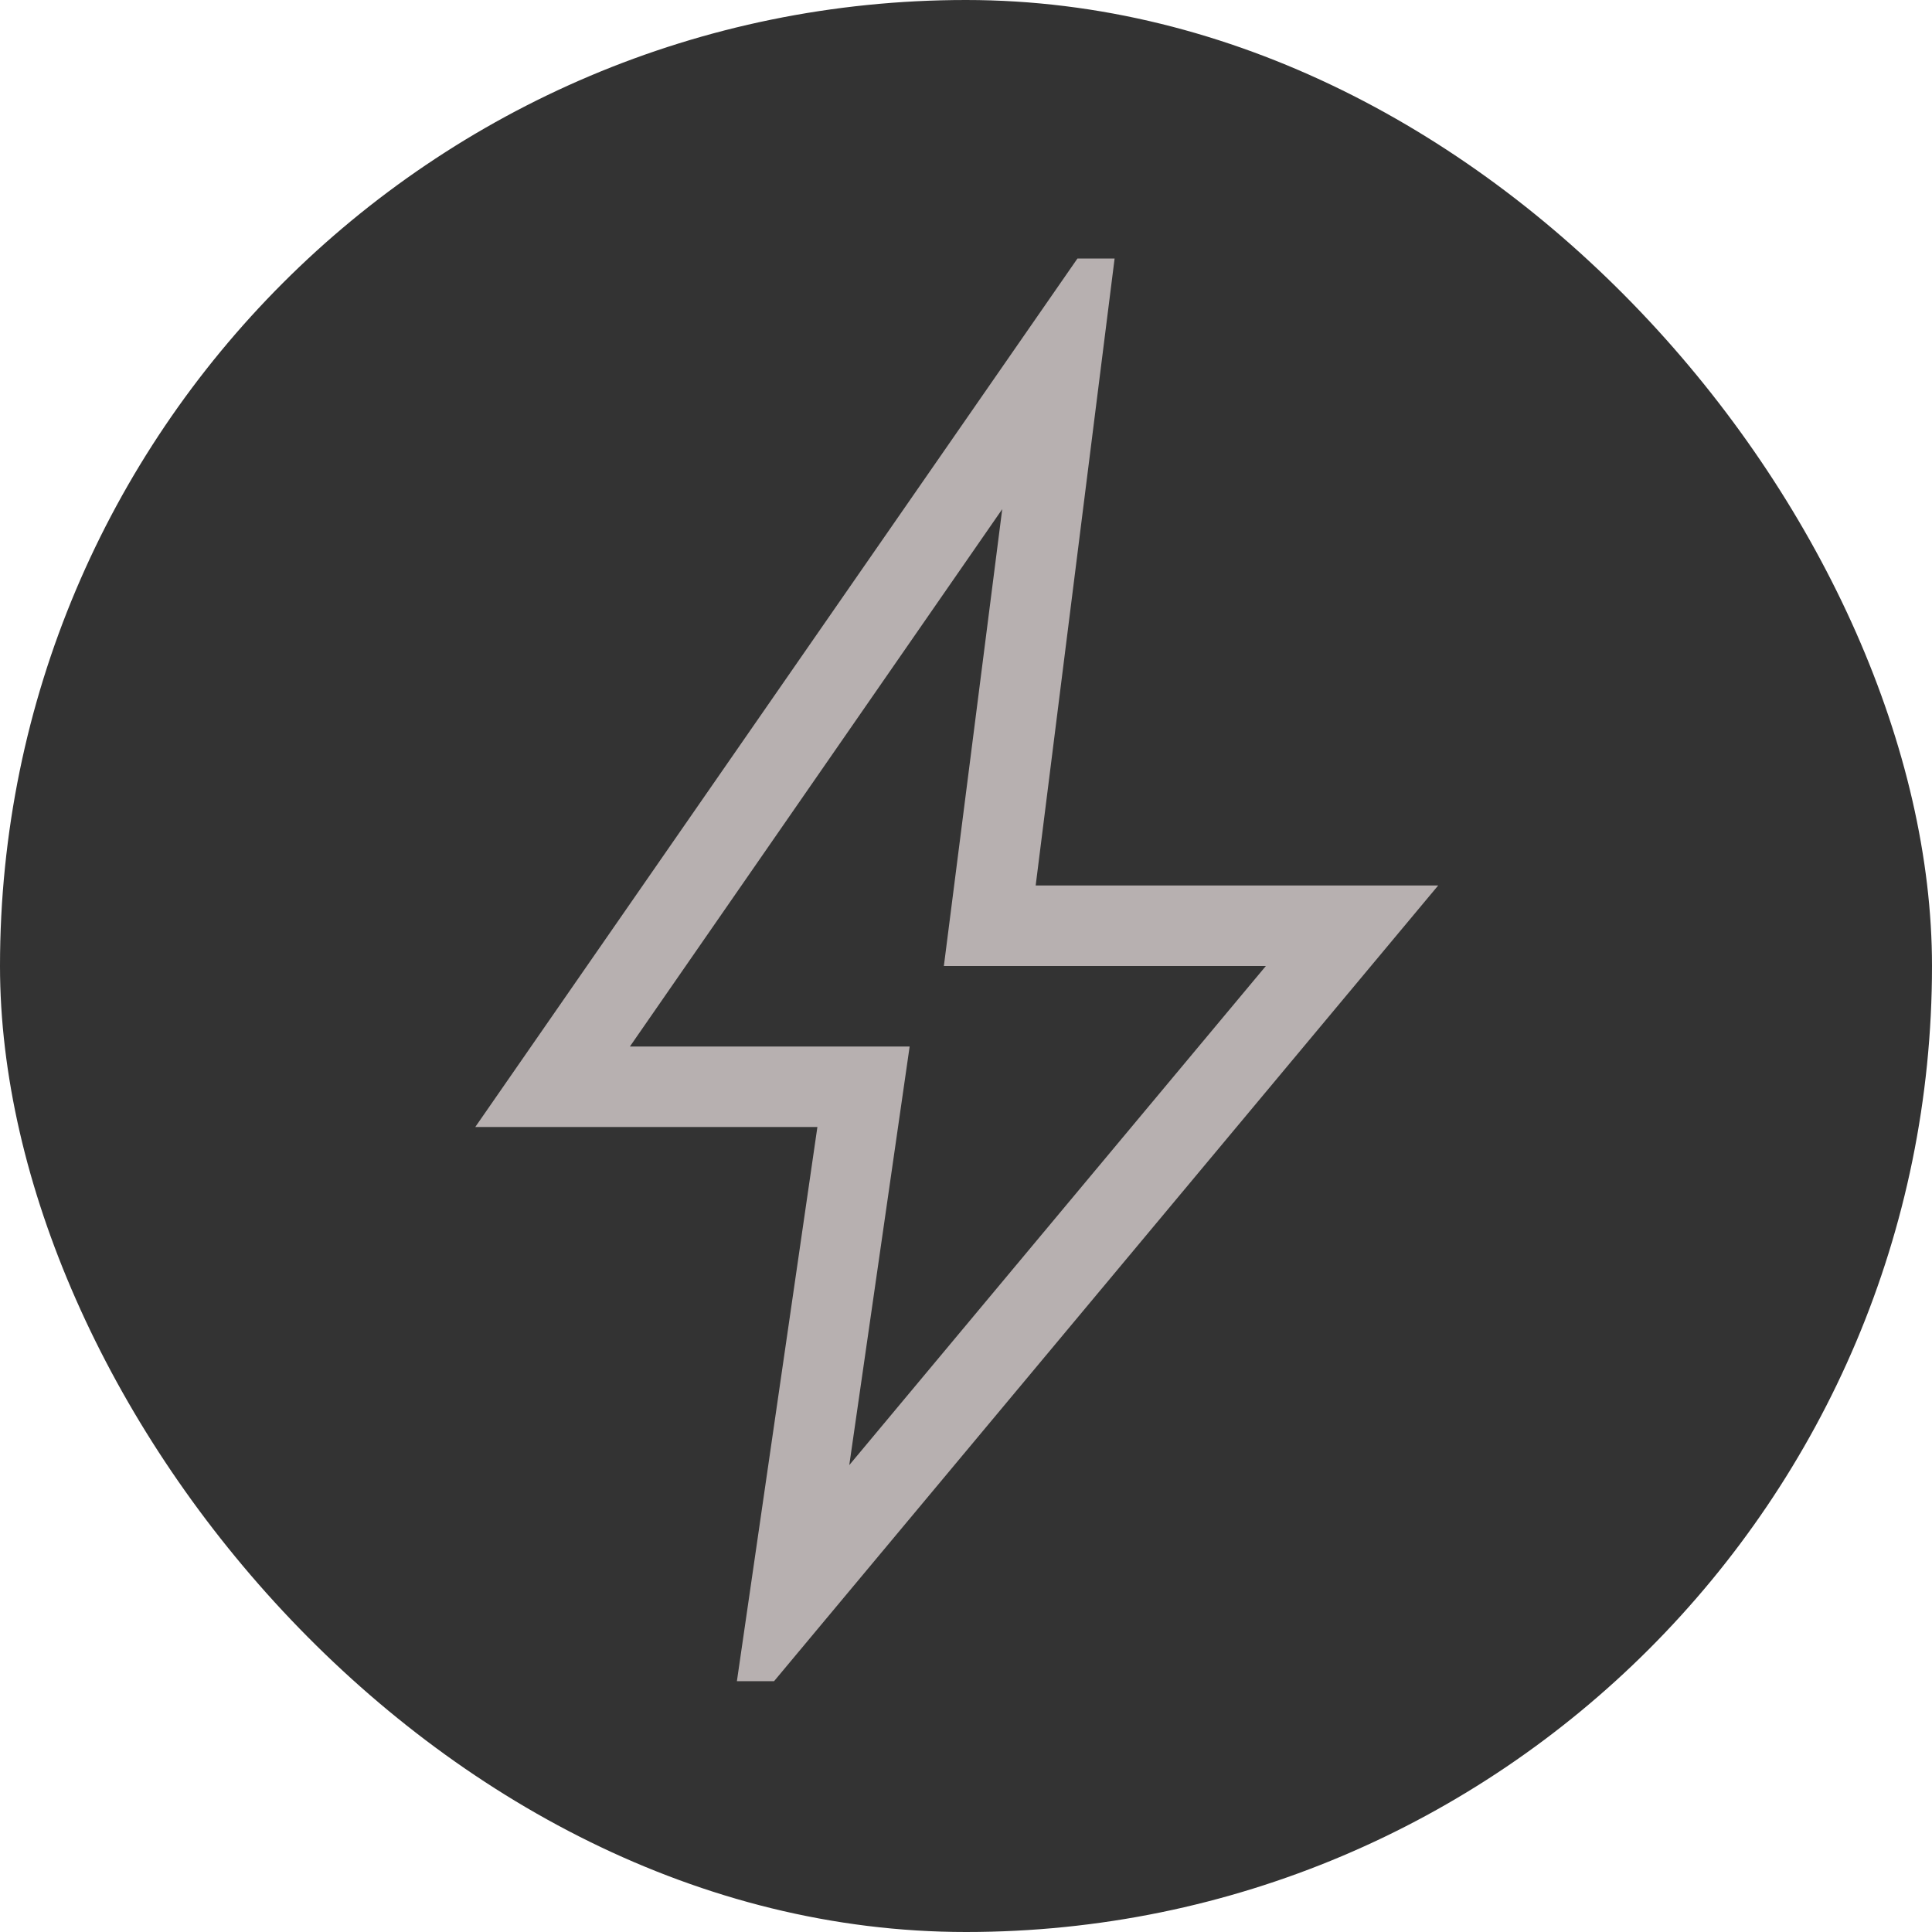
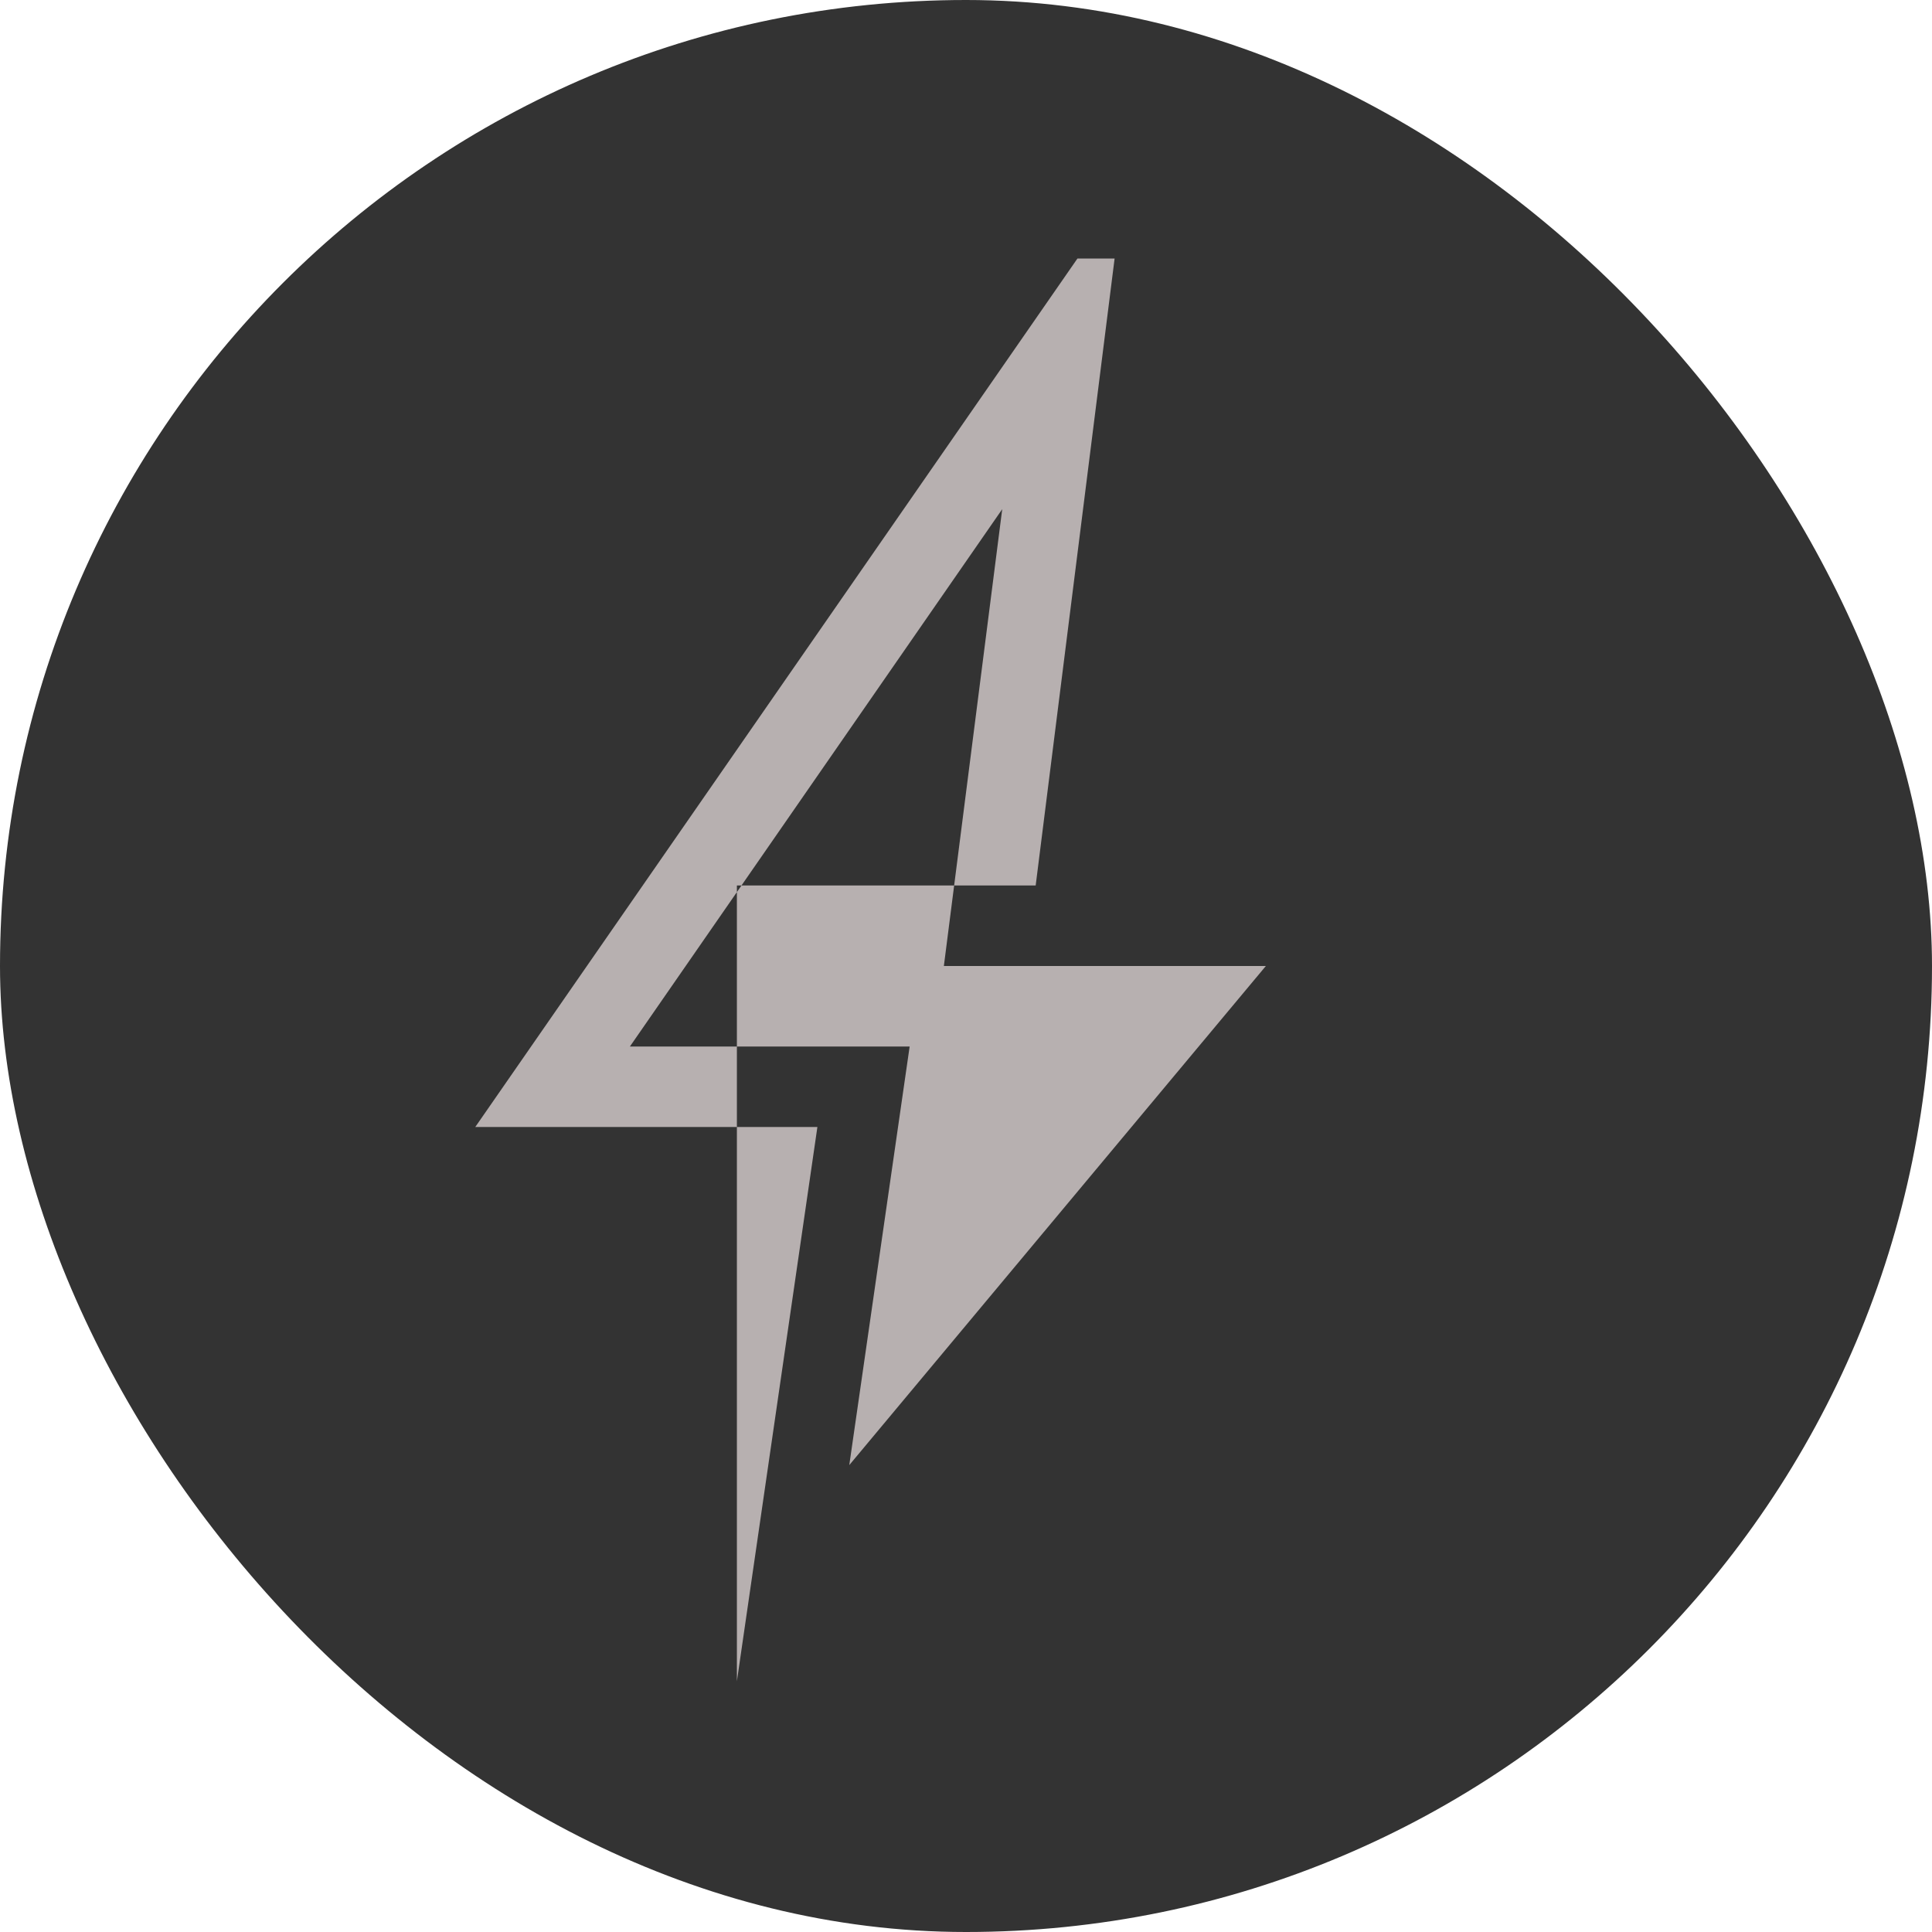
<svg xmlns="http://www.w3.org/2000/svg" width="48" height="48" viewBox="0 0 48 48" fill="none">
  <rect width="48" height="48" rx="24" fill="#333333" />
-   <path d="M21.1 36.4L31.45 24H23.45L24.9 12.65L15.65 26H22.6L21.1 36.4ZM18.308 41.769L20.308 28H11.808L26.769 6.423H27.692L25.731 22H35.731L19.231 41.769H18.308Z" fill="#B7B0B0" />
+   <path d="M21.1 36.4L31.45 24H23.45L24.9 12.65L15.65 26H22.6L21.1 36.4ZM18.308 41.769L20.308 28H11.808L26.769 6.423H27.692L25.731 22H35.731H18.308Z" fill="#B7B0B0" />
</svg>